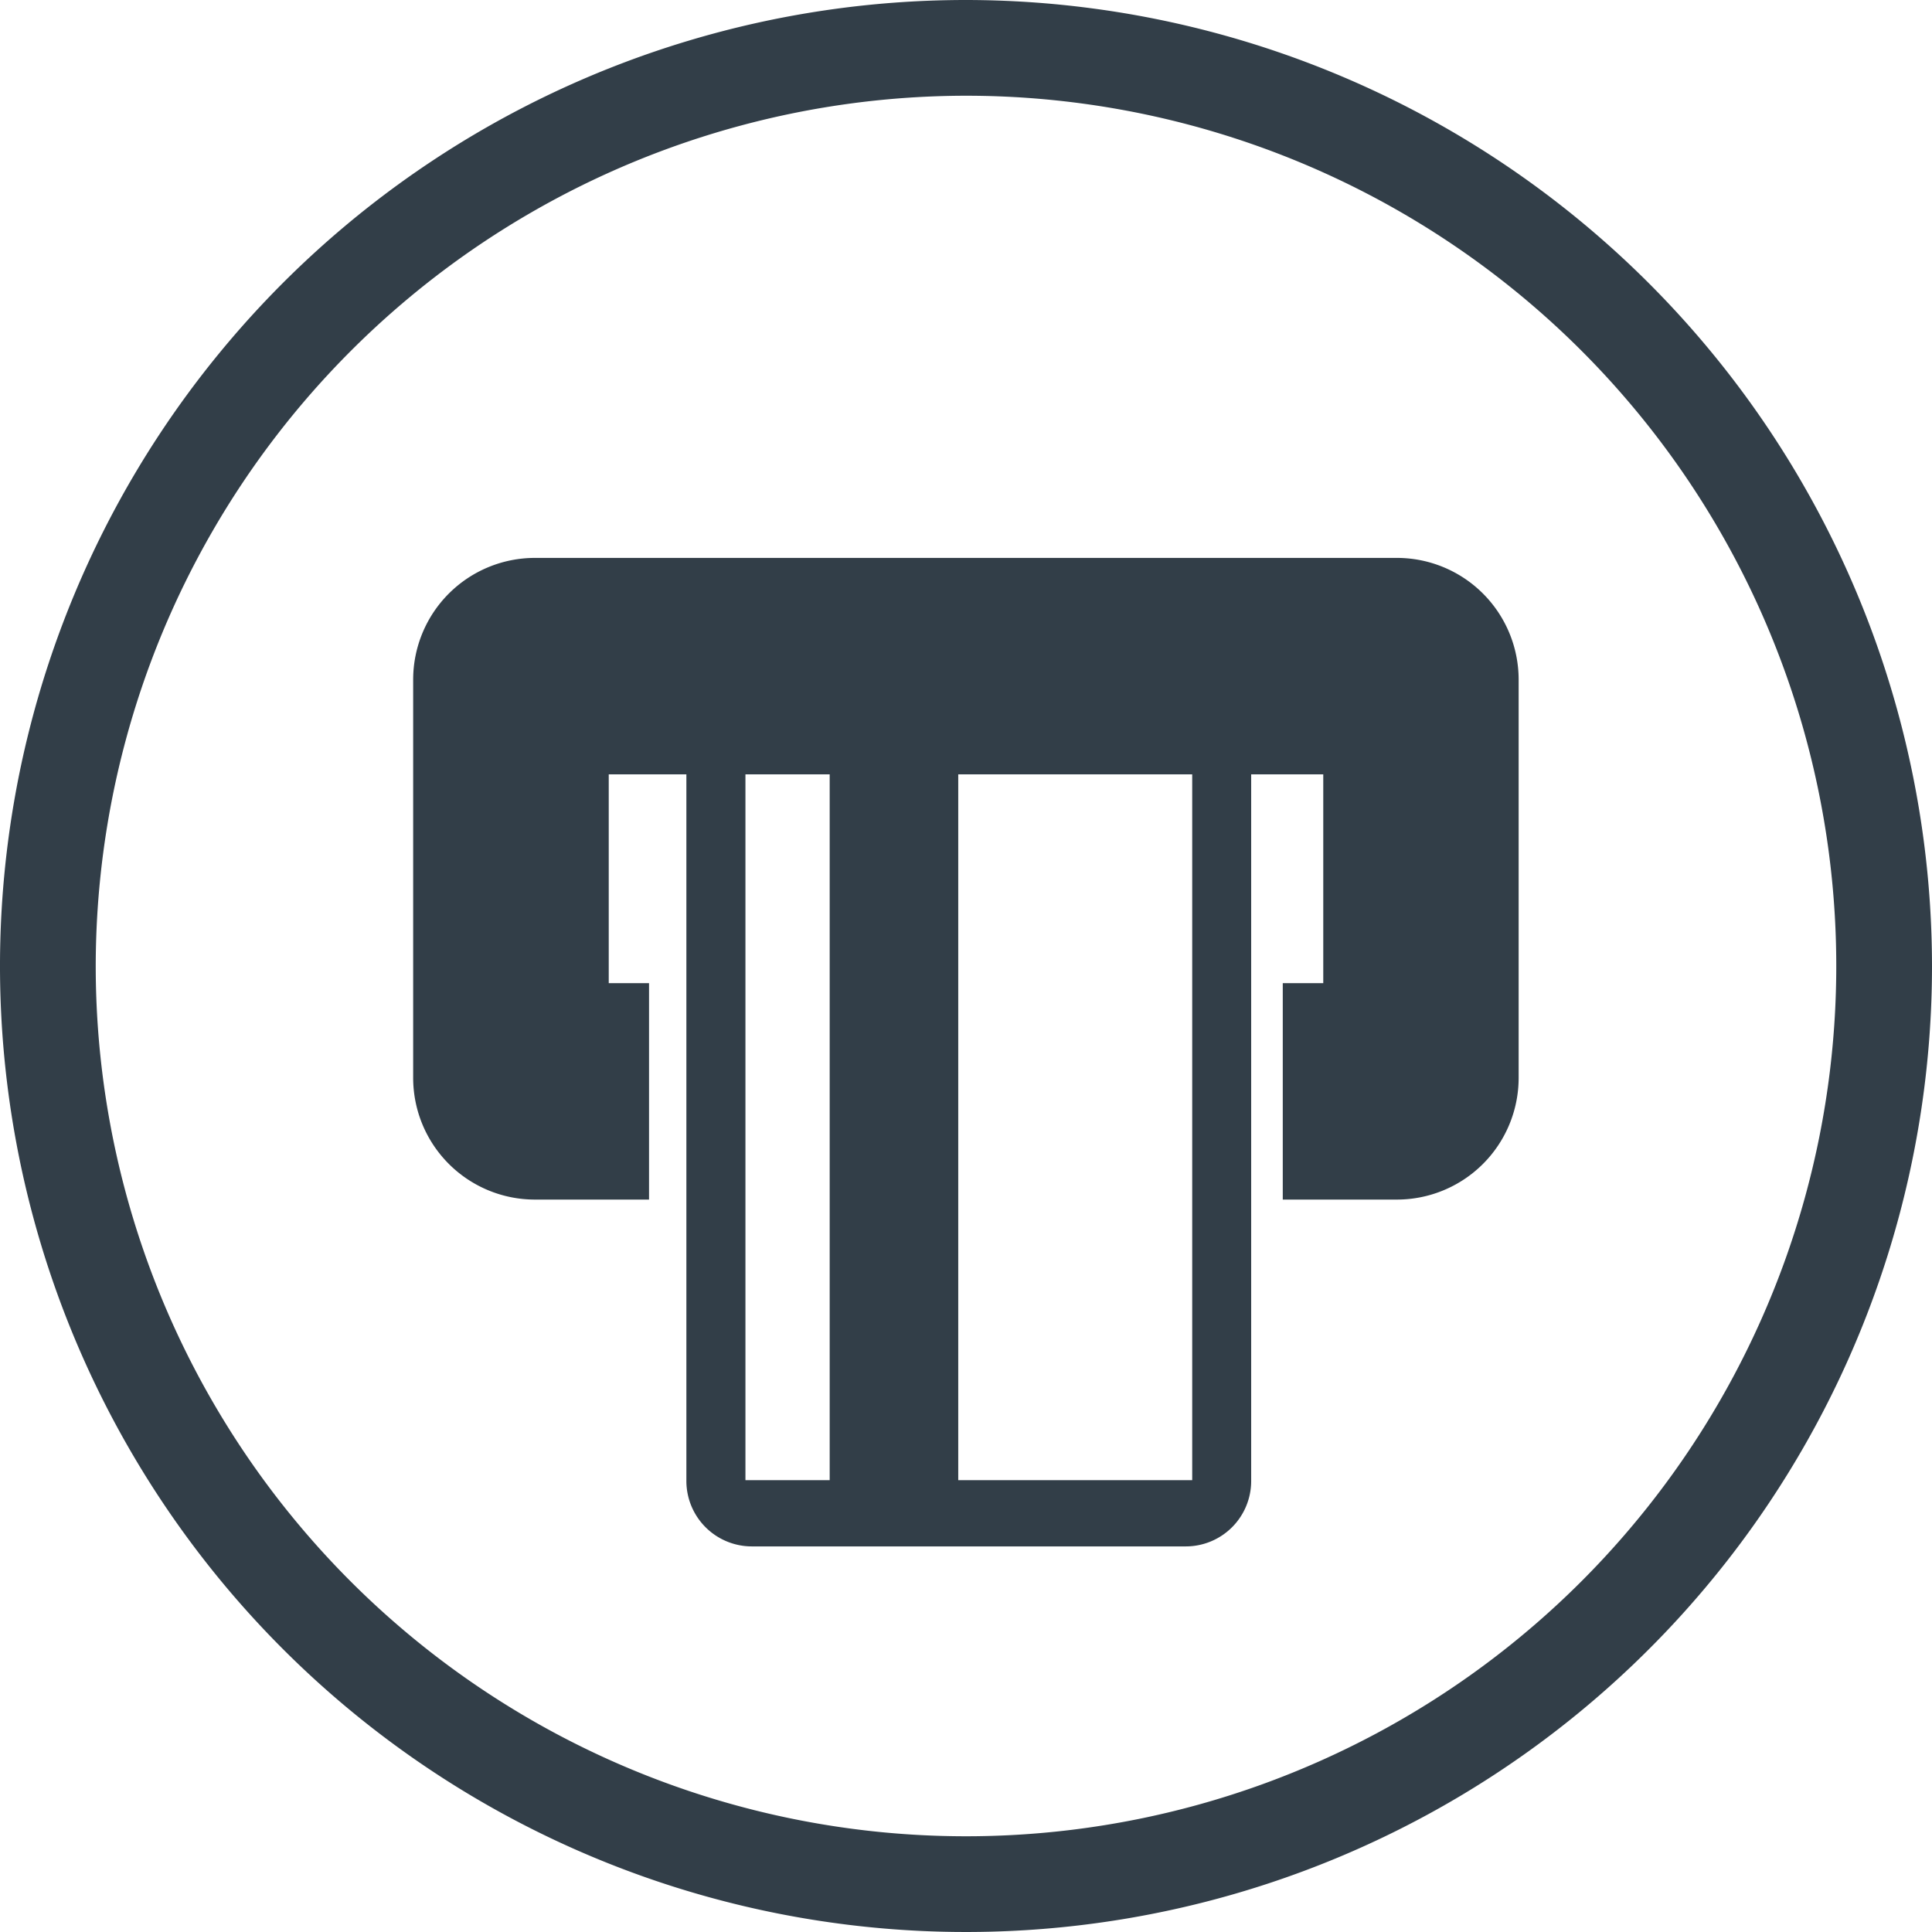
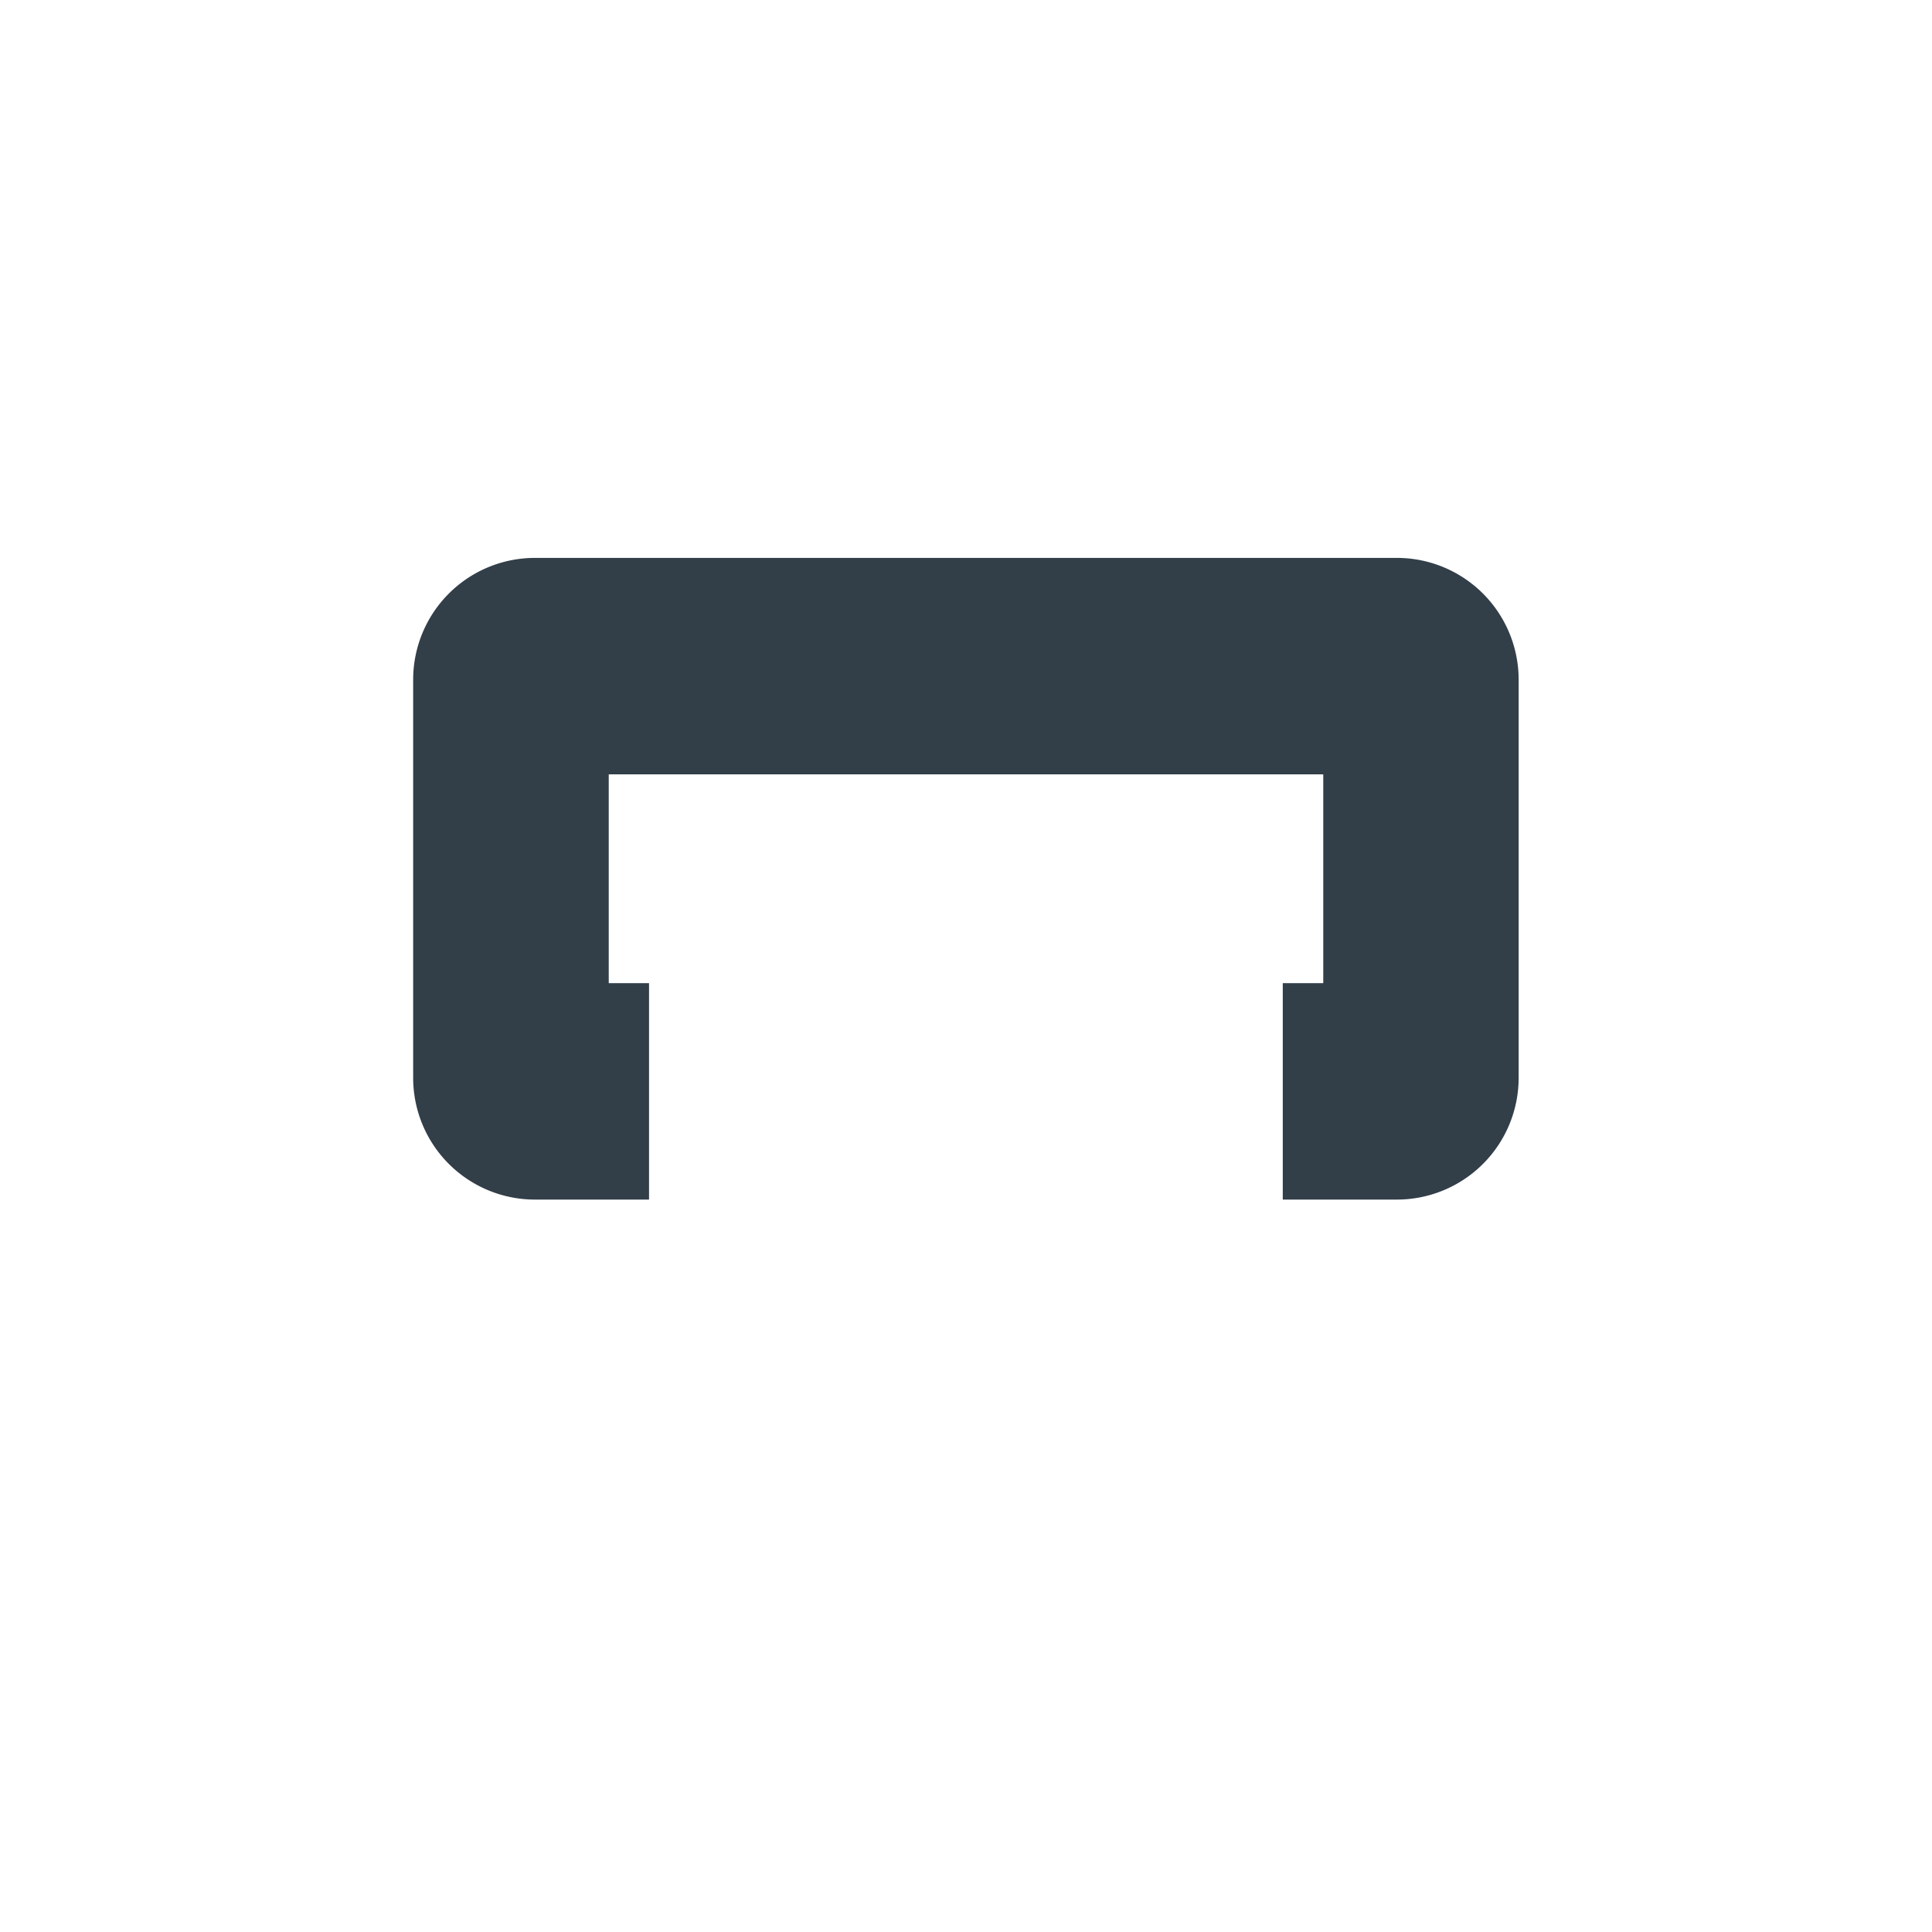
<svg xmlns="http://www.w3.org/2000/svg" viewBox="0 0 201.82 201.82">
  <defs>
    <style>.cls-1{fill:#323e48;}</style>
  </defs>
  <g id="Layer_2" data-name="Layer 2">
    <g id="Layer_1-2" data-name="Layer 1">
-       <path class="cls-1" d="M100.91,10A90.91,90.91,0,1,1,10,100.91,91,91,0,0,1,100.91,10m0-10A100.91,100.91,0,1,0,201.82,100.91,101,101,0,0,0,100.91,0Z" />
-       <path class="cls-1" d="M124.54,80.62v74H100.1v-74H86.67v74h-8.8v-74H71.7v74.09a6.84,6.84,0,0,0,6.84,6.83h45.32a6.83,6.83,0,0,0,6.84-6.83V80.62Z" />
      <path class="cls-1" d="M145.94,58.28H55.88A12.72,12.72,0,0,0,43.16,71V112.6a12.72,12.72,0,0,0,12.72,12.71H67.8V102.7H63.59V80.89h74.64V102.7H134v22.61h11.92a12.72,12.72,0,0,0,12.72-12.71V71A12.72,12.72,0,0,0,145.94,58.28Z" />
    </g>
  </g>
</svg>